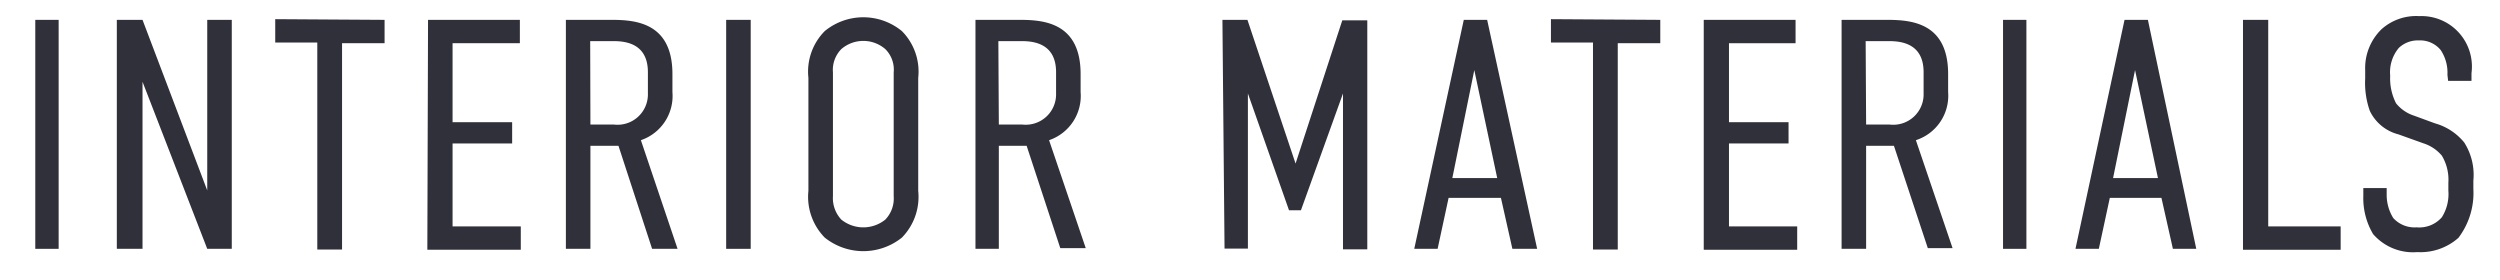
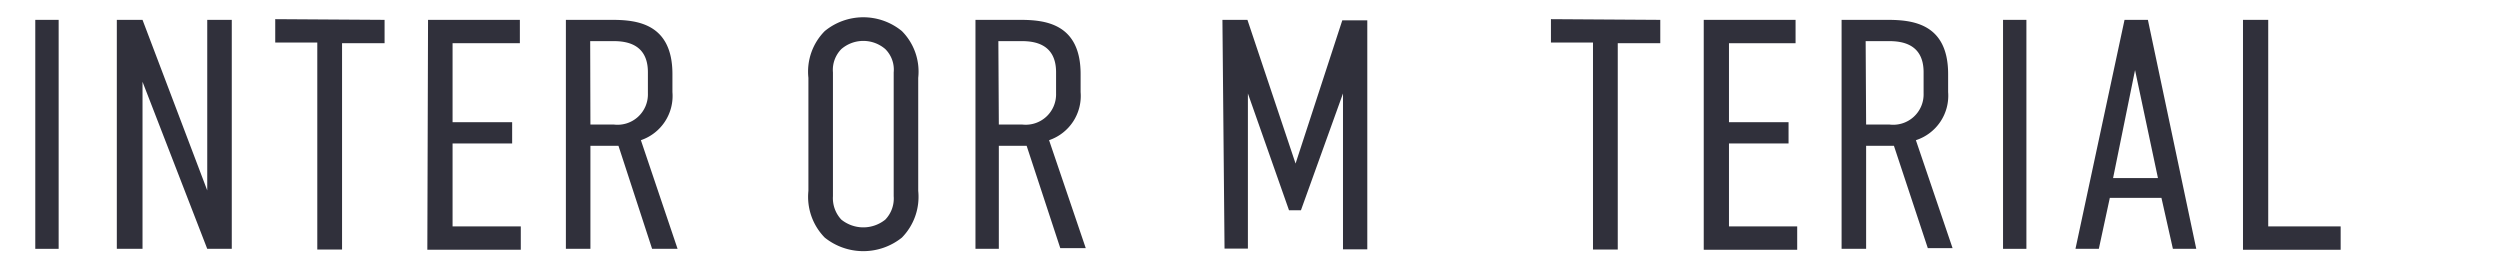
<svg xmlns="http://www.w3.org/2000/svg" viewBox="0 0 107 12">
  <defs>
    <style>
      .a {
        fill: #30303b;
      }
    </style>
  </defs>
  <g>
    <path class="a" d="M2.51.85v9.8h-1V.85Z" />
    <path class="a" d="M6.1.85l2.77,7.3V.85H9.92v9.8H8.87L6.1,3.5v7.15H5V.85Z" />
    <path class="a" d="M16.46.85v1H14.64v8.83H13.58V1.82h-1.8v-1Z" />
    <path class="a" d="M18.32.85h3.93v1H19.37V5.23h2.55v.91H19.37V9.69h2.92v1h-4Z" />
    <path class="a" d="M26.19.85c1.06,0,2.59.15,2.59,2.32v.77A2,2,0,0,1,27.43,6L29,10.65H27.91L26.47,6.24h-1.2v4.41H24.22V.85Zm-.92,4.48h1A1.3,1.3,0,0,0,27.73,4V3.09c0-1.22-.94-1.33-1.47-1.33h-1Z" />
-     <path class="a" d="M32.13.85v9.8H31.08V.85Z" />
    <path class="a" d="M34.6,3.33a2.46,2.46,0,0,1,.7-2,2.6,2.6,0,0,1,3.3,0,2.46,2.46,0,0,1,.7,2V8.17a2.49,2.49,0,0,1-.7,2,2.64,2.64,0,0,1-3.3,0,2.49,2.49,0,0,1-.7-2Zm3.65-.23a1.24,1.24,0,0,0-.36-1,1.44,1.44,0,0,0-1.88,0,1.27,1.27,0,0,0-.36,1V8.4a1.34,1.34,0,0,0,.36,1,1.5,1.5,0,0,0,1.88,0,1.3,1.3,0,0,0,.36-1Z" />
    <path class="a" d="M43.66.85c1.06,0,2.59.15,2.59,2.32v.77A2,2,0,0,1,44.9,6l1.57,4.62H45.38L43.94,6.24H42.75v4.41h-1V.85Zm-.91,4.48h1A1.3,1.3,0,0,0,45.2,4V3.09c0-1.22-.94-1.33-1.47-1.33h-1Z" />
    <path class="a" d="M52.32.85h1.07L55.45,7h0l2-6.13h1.07v9.8H57.48V4h0L55.68,9h-.51L53.41,4h0v6.64h-1Z" />
-     <path class="a" d="M64.73,10.65l-.49-2.18H62l-.47,2.18h-1L62.65.85h1l2.14,9.8ZM63.1,3l-.94,4.62h1.92Z" />
    <path class="a" d="M71.06.85v1H69.24v8.83H68.18V1.82h-1.8v-1Z" />
    <path class="a" d="M72.92.85h3.93v1H74V5.23h2.55v.91H74V9.69h2.92v1h-4Z" />
    <path class="a" d="M80.78.85c1.07,0,2.6.15,2.6,2.32v.77A2,2,0,0,1,82,6l1.57,4.62H82.51L81.06,6.24H79.87v4.41H78.82V.85Zm-.91,4.48h1A1.3,1.3,0,0,0,82.33,4V3.09c0-1.22-.94-1.33-1.48-1.33h-1Z" />
    <path class="a" d="M86.73.85v9.8h-1V.85Z" />
    <path class="a" d="M93,10.65l-.49-2.18H90.3l-.47,2.18h-1L90.93.85h1L94,10.65ZM91.38,3l-.94,4.62h1.92Z" />
    <path class="a" d="M97.08.85V9.69h3.1v1H96V.85Z" />
-     <path class="a" d="M104.75,3.2a1.74,1.74,0,0,0-.29-1.06,1.14,1.14,0,0,0-.94-.41,1.18,1.18,0,0,0-.85.32,1.62,1.62,0,0,0-.37,1.19,2.35,2.35,0,0,0,.25,1.18,1.63,1.63,0,0,0,.77.53l.9.33a2.47,2.47,0,0,1,1.25.82,2.58,2.58,0,0,1,.39,1.63v.35a3.18,3.18,0,0,1-.64,2.1,2.45,2.45,0,0,1-1.76.61,2.26,2.26,0,0,1-1.89-.77,3,3,0,0,1-.42-1.62V8.05h1v.28a1.88,1.88,0,0,0,.28,1,1.23,1.23,0,0,0,1,.4,1.28,1.28,0,0,0,1.08-.43,1.86,1.86,0,0,0,.28-1.14V7.82a2,2,0,0,0-.28-1.16,1.72,1.72,0,0,0-.8-.53l-1.06-.38a1.87,1.87,0,0,1-1.22-1,3.58,3.58,0,0,1-.2-1.39V3a2.32,2.32,0,0,1,.7-1.75,2.22,2.22,0,0,1,1.61-.56,2.16,2.16,0,0,1,2.24,2.44v.33h-1Z" />
  </g>
</svg>